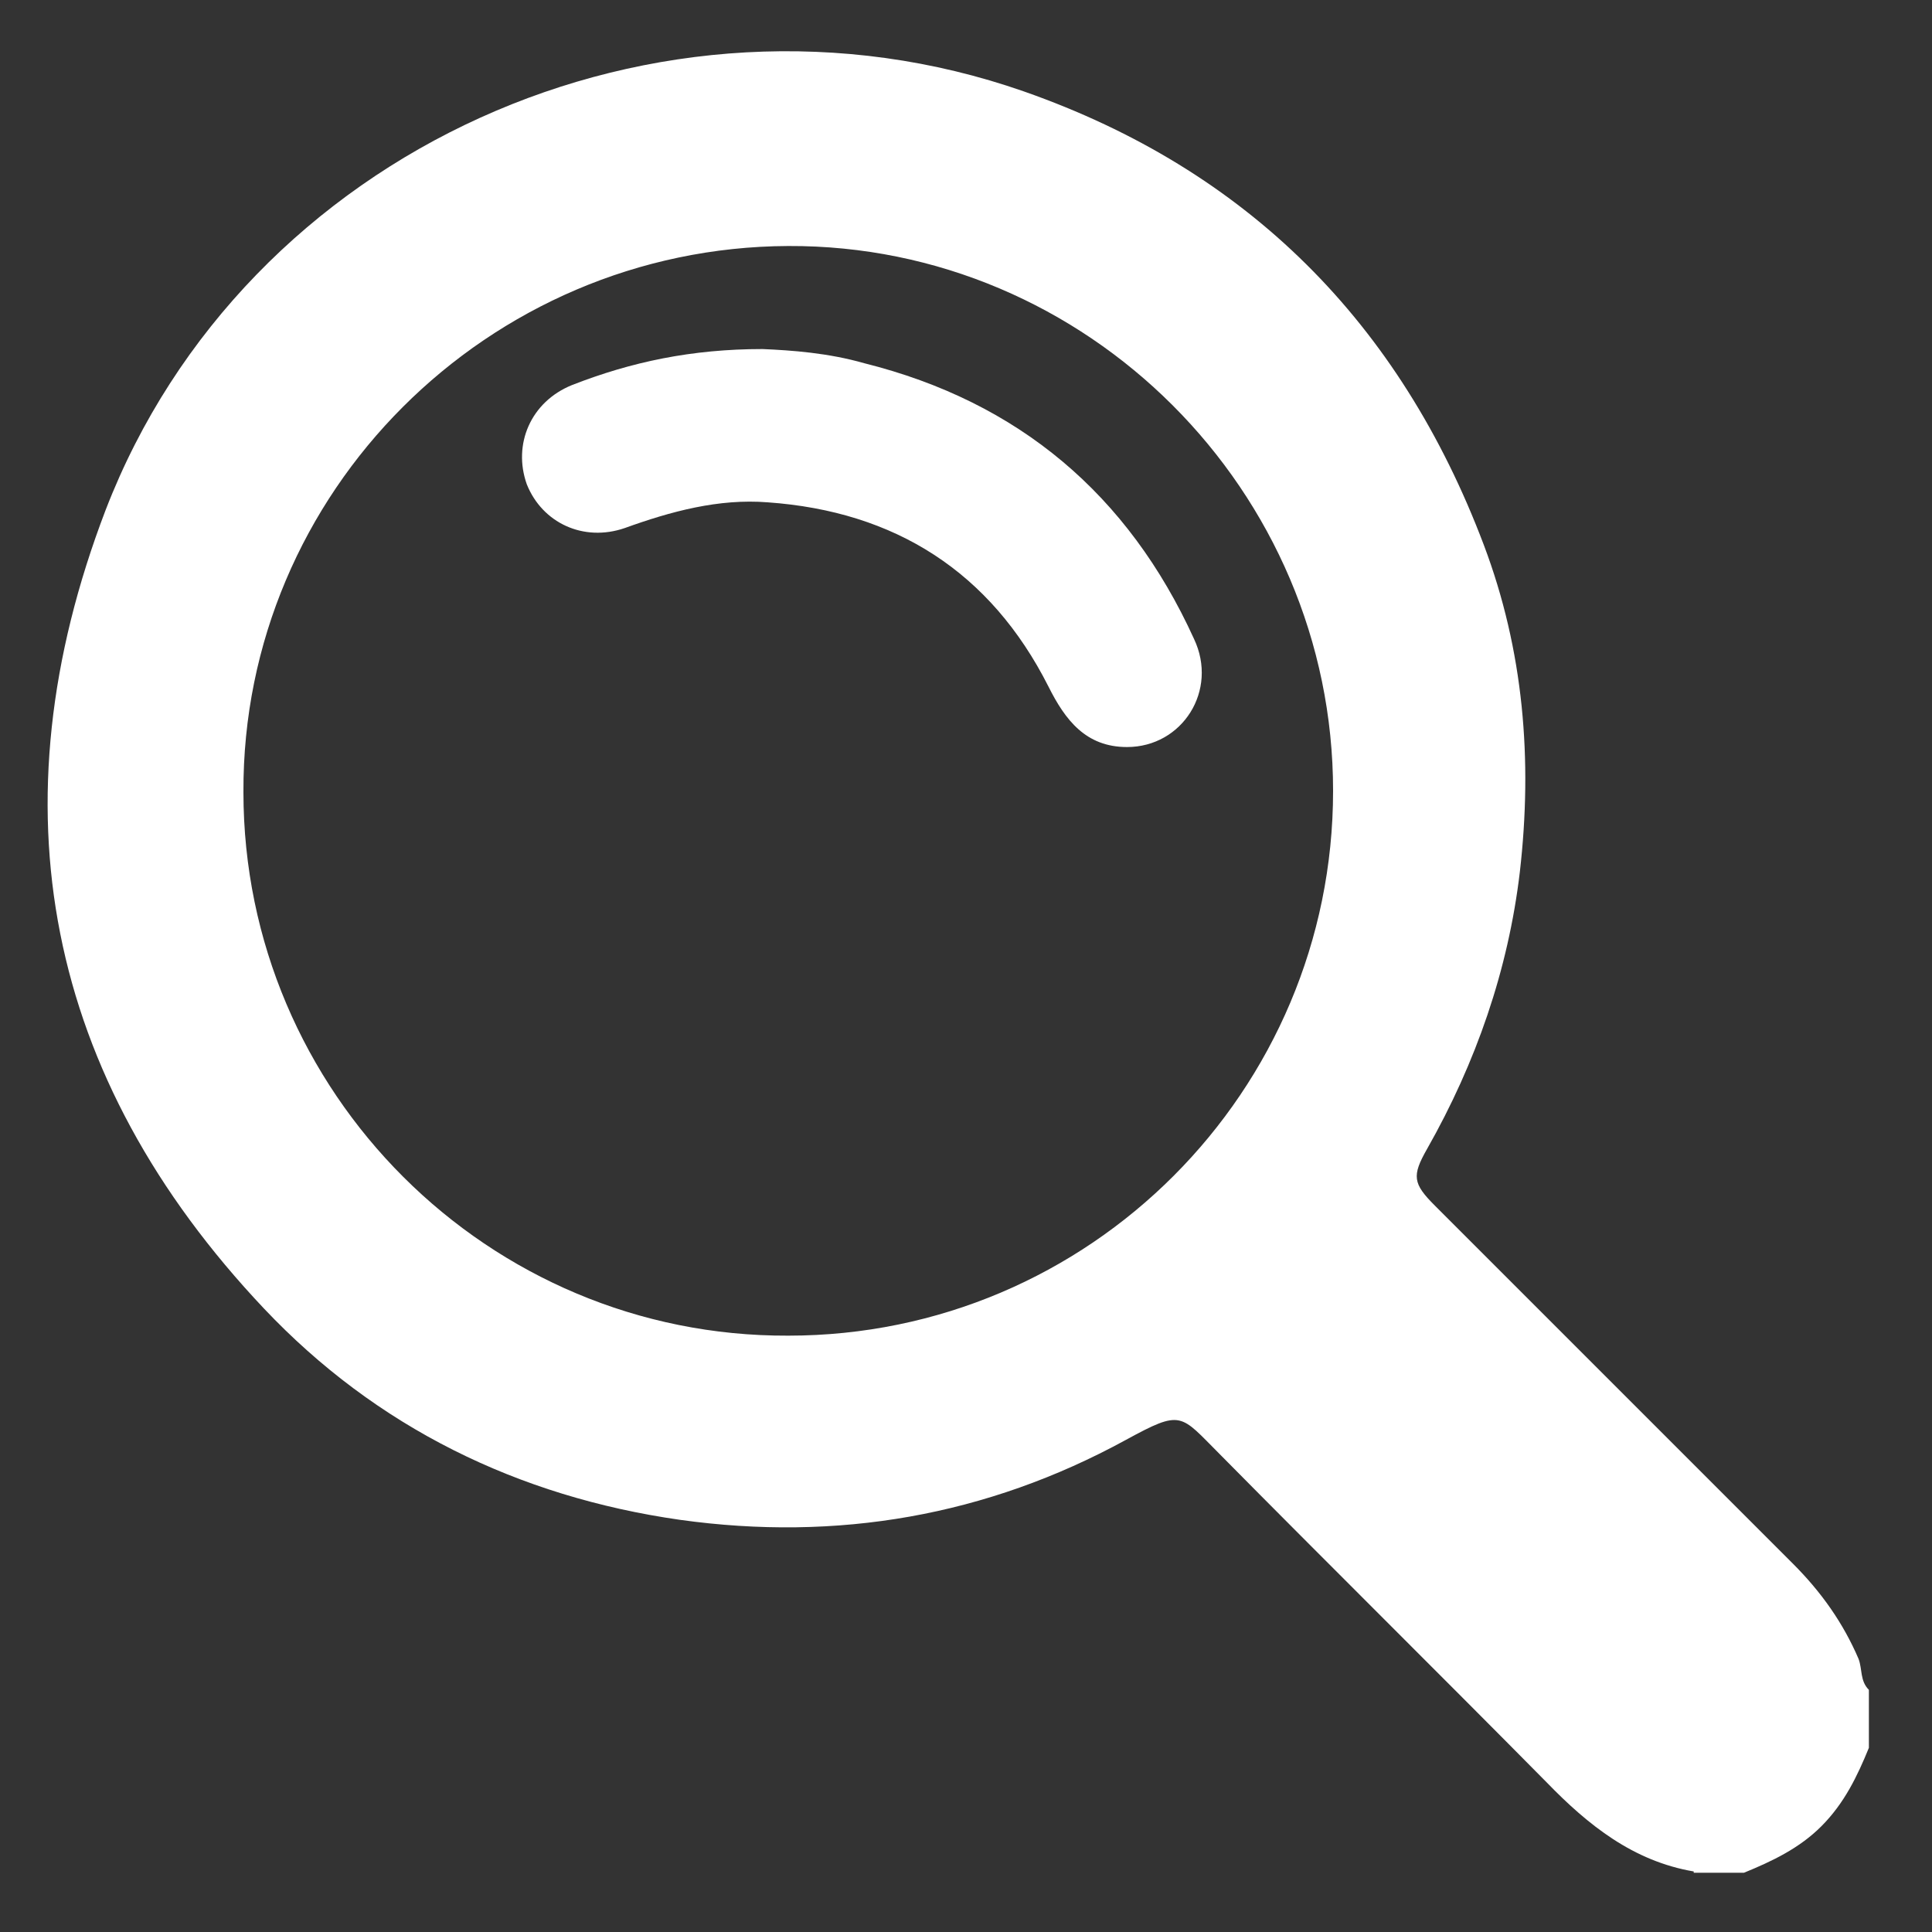
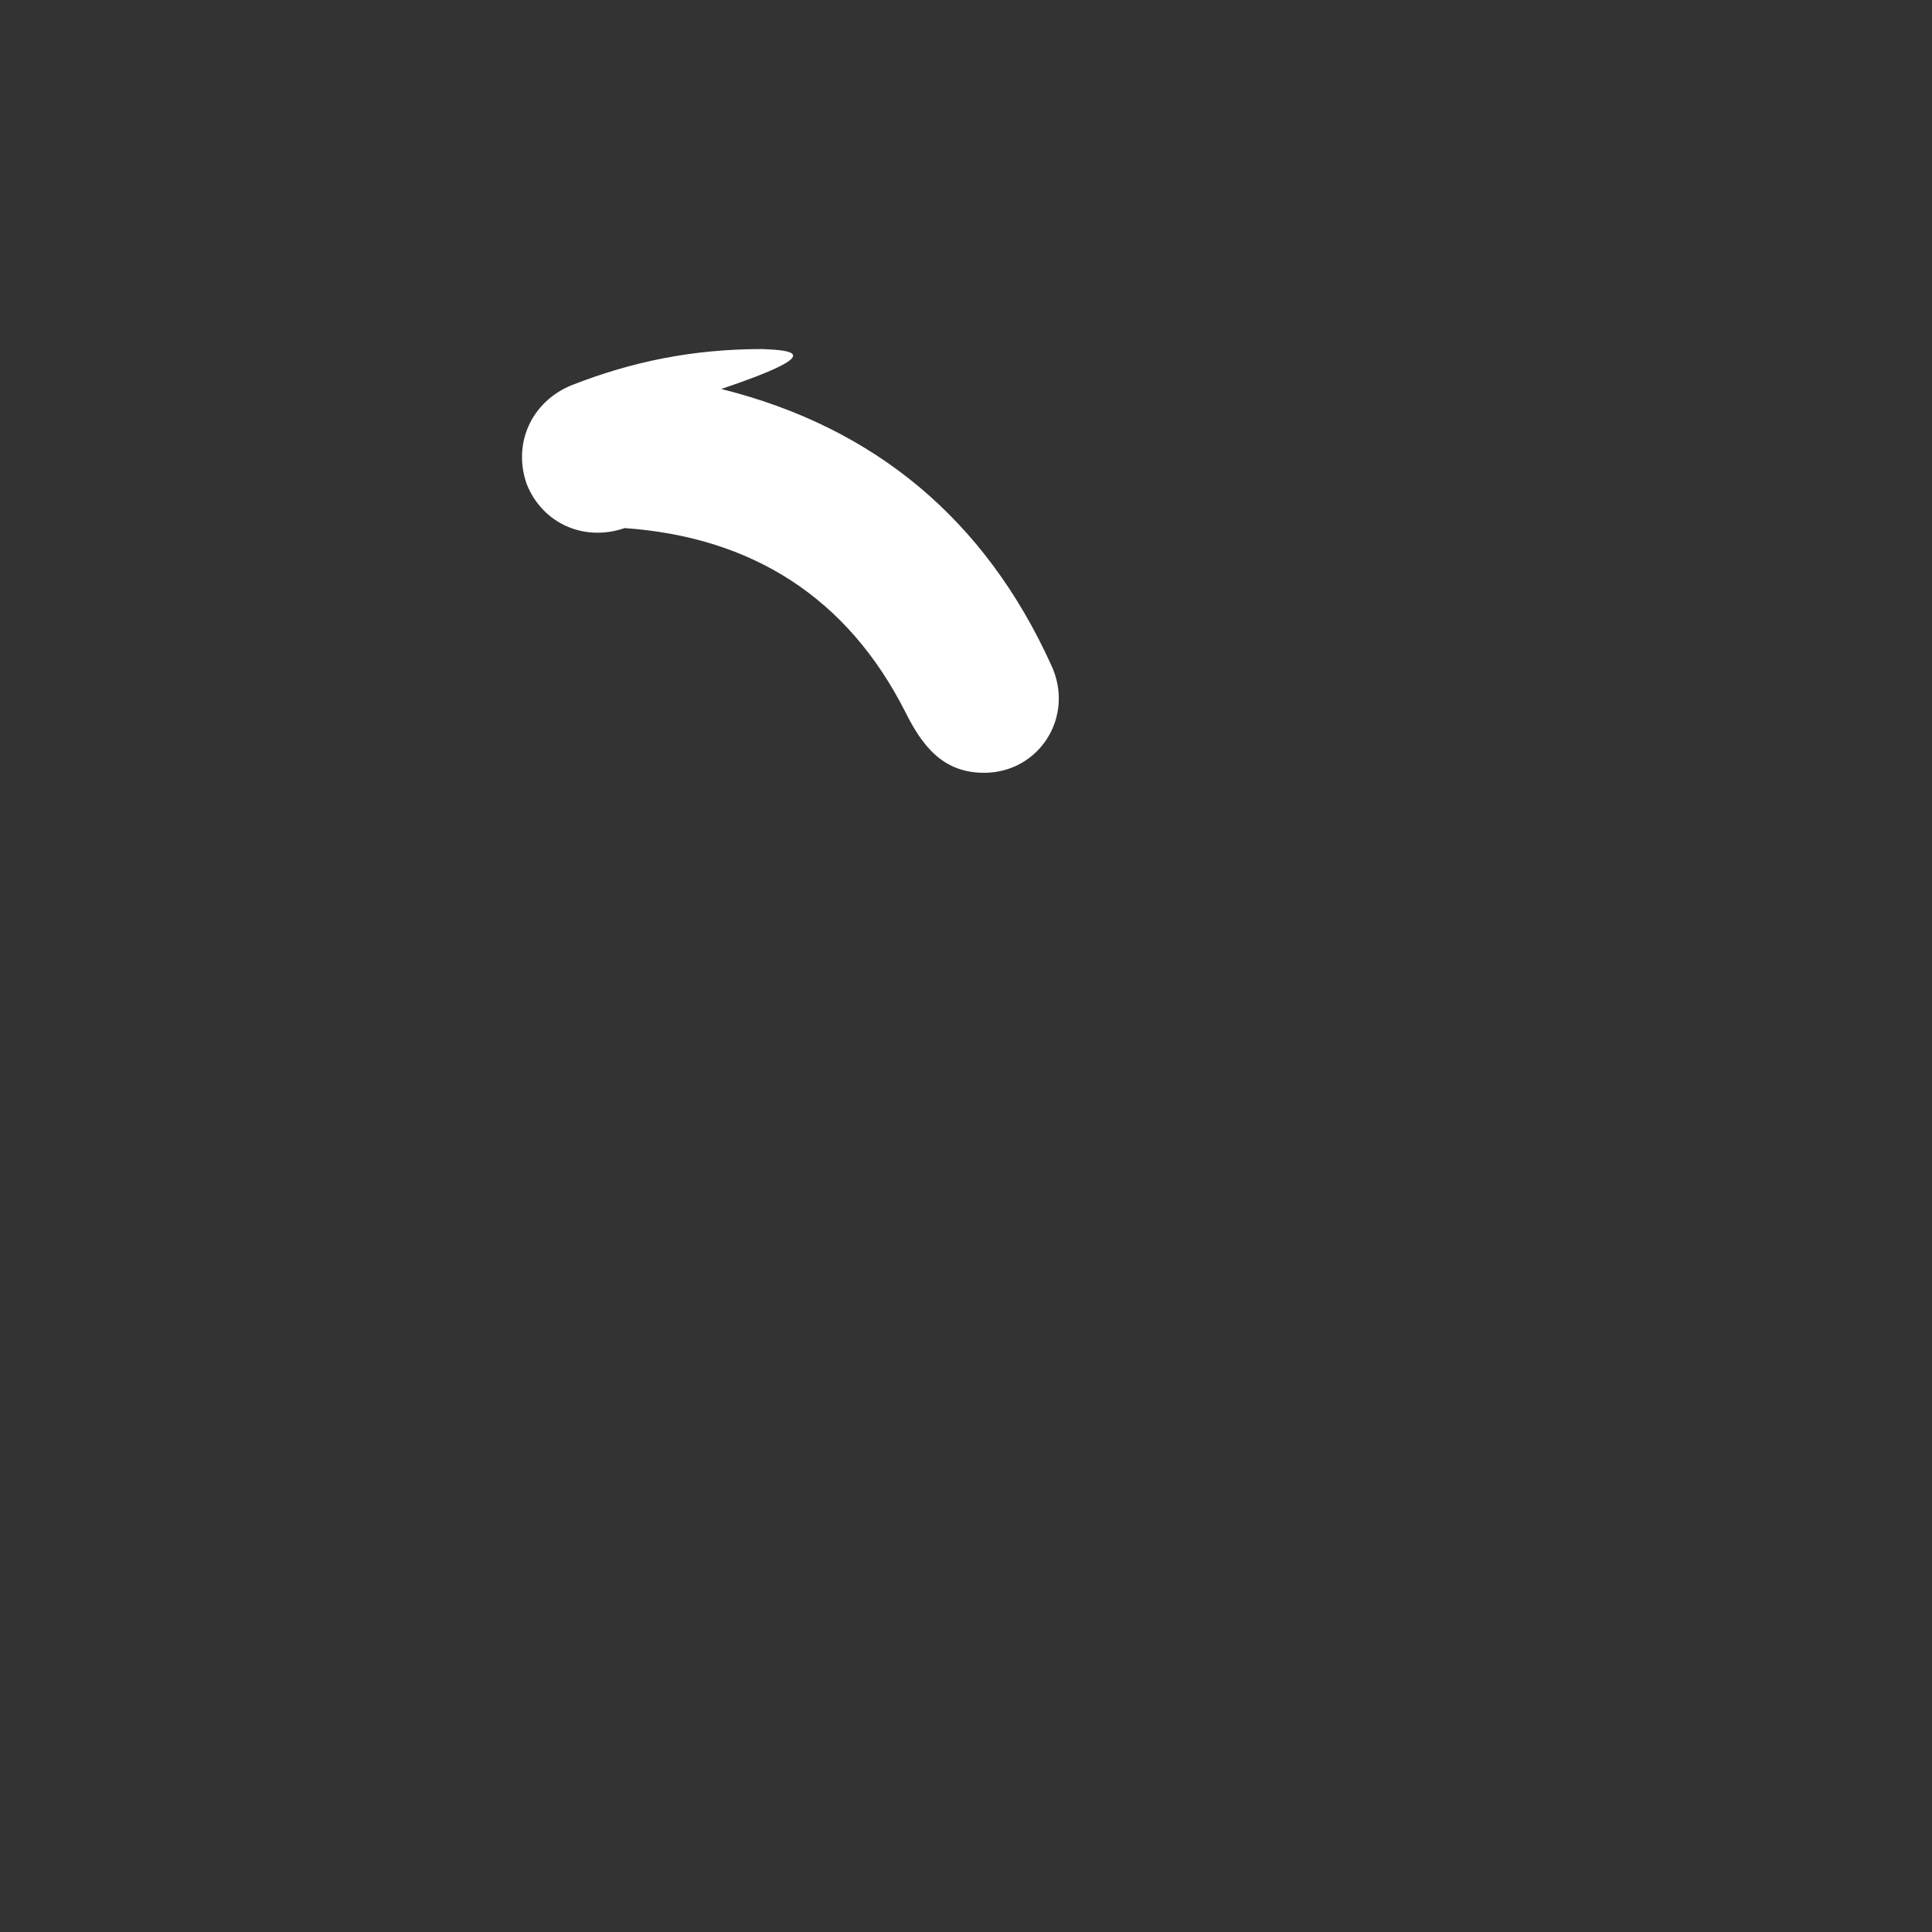
<svg xmlns="http://www.w3.org/2000/svg" version="1.2" id="Layer_1" x="0px" y="0px" viewBox="0 0 150 150" overflow="visible" xml:space="preserve">
  <rect x="0" y="0" width="150" height="150" fill="#333333" stroke="none" />
  <g>
-     <path fill="#FFFFFF" d="M145.1,135.7c-0.9,2.2-1.9,4.3-3.7,6.1c-1.7,1.7-3.8,2.7-6,3.6c-1.3,0-2.6,0-3.9,0c0,0,0-0.1,0-0.1 c-4.7-0.8-8.2-3.6-11.4-6.9c-8.4-8.5-17-17-25.4-25.5c-3.1-3.1-2.9-3.5-7.3-1.1c-10.8,5.9-22.4,7.9-34.6,6.2 c-12.6-1.8-23.6-7.2-32.3-16.4c-17-18-21.1-39-12.3-62c10.8-28,43-42.4,71.3-32.5c17.4,6.1,29.2,18,35.7,35.2 c3.1,8.2,3.8,16.7,2.8,25.4c-0.9,7.6-3.4,14.8-7.2,21.5c-1.2,2.1-1.1,2.7,0.6,4.4c9.3,9.3,18.5,18.5,27.8,27.8 c2.2,2.2,3.9,4.6,5.1,7.4c0.3,0.8,0.1,1.7,0.8,2.4C145.1,132.8,145.1,134.3,145.1,135.7z M61.2,103.7c23.4,0,42.3-19,42.3-42.3 c0-23.3-19.1-42.4-42.3-42.3c-23.3,0.1-42.4,19.1-42.3,42.4C18.9,84.8,37.9,103.8,61.2,103.7z" />
-     <path fill="#FFFFFF" d="M59.2,27.1c-5.5,0-10.2,1-14.8,2.8c-3.2,1.3-4.6,4.6-3.5,7.7c1.2,3,4.4,4.5,7.6,3.4c3.6-1.3,7.3-2.3,11.1-2 c9.9,0.7,17.3,5.4,21.8,14.3c1.3,2.6,2.9,4.7,6.1,4.7c4.3,0,7.1-4.4,5.2-8.4c-5.1-11.2-13.6-18.4-25.6-21.4 C64.3,27.4,61.5,27.2,59.2,27.1z" />
+     <path fill="#FFFFFF" d="M59.2,27.1c-5.5,0-10.2,1-14.8,2.8c-3.2,1.3-4.6,4.6-3.5,7.7c1.2,3,4.4,4.5,7.6,3.4c9.9,0.7,17.3,5.4,21.8,14.3c1.3,2.6,2.9,4.7,6.1,4.7c4.3,0,7.1-4.4,5.2-8.4c-5.1-11.2-13.6-18.4-25.6-21.4 C64.3,27.4,61.5,27.2,59.2,27.1z" />
  </g>
</svg>